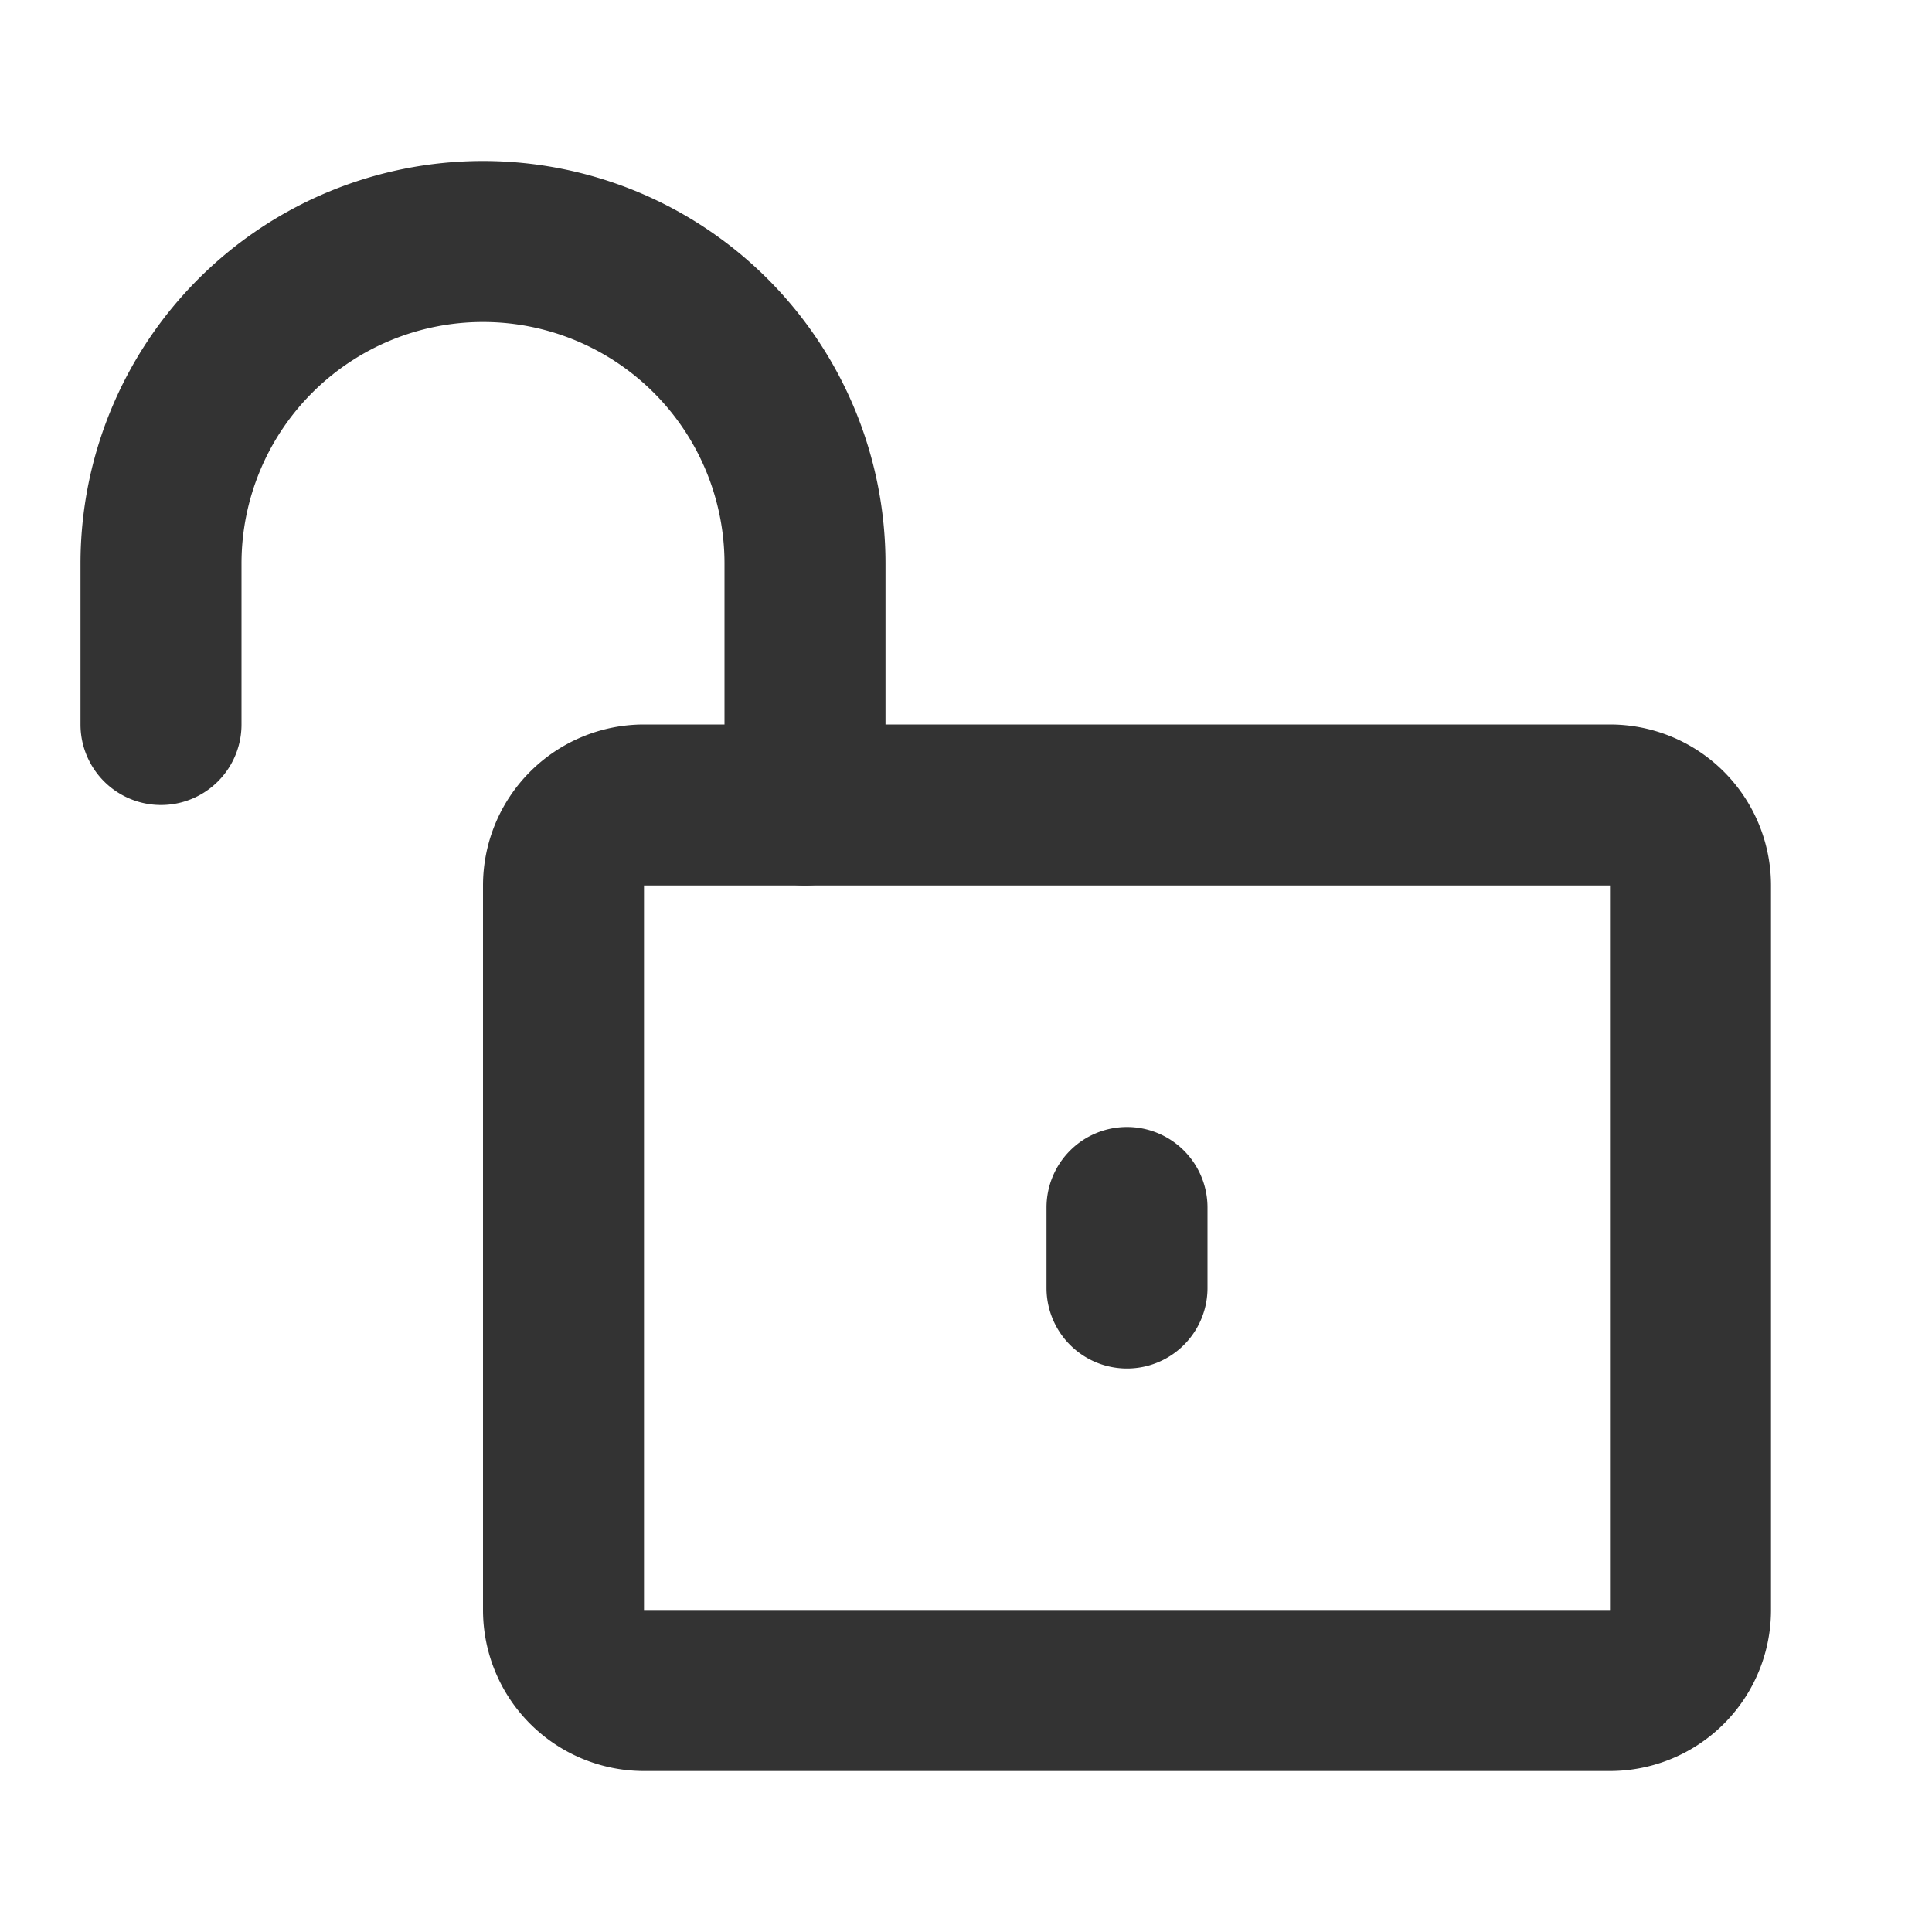
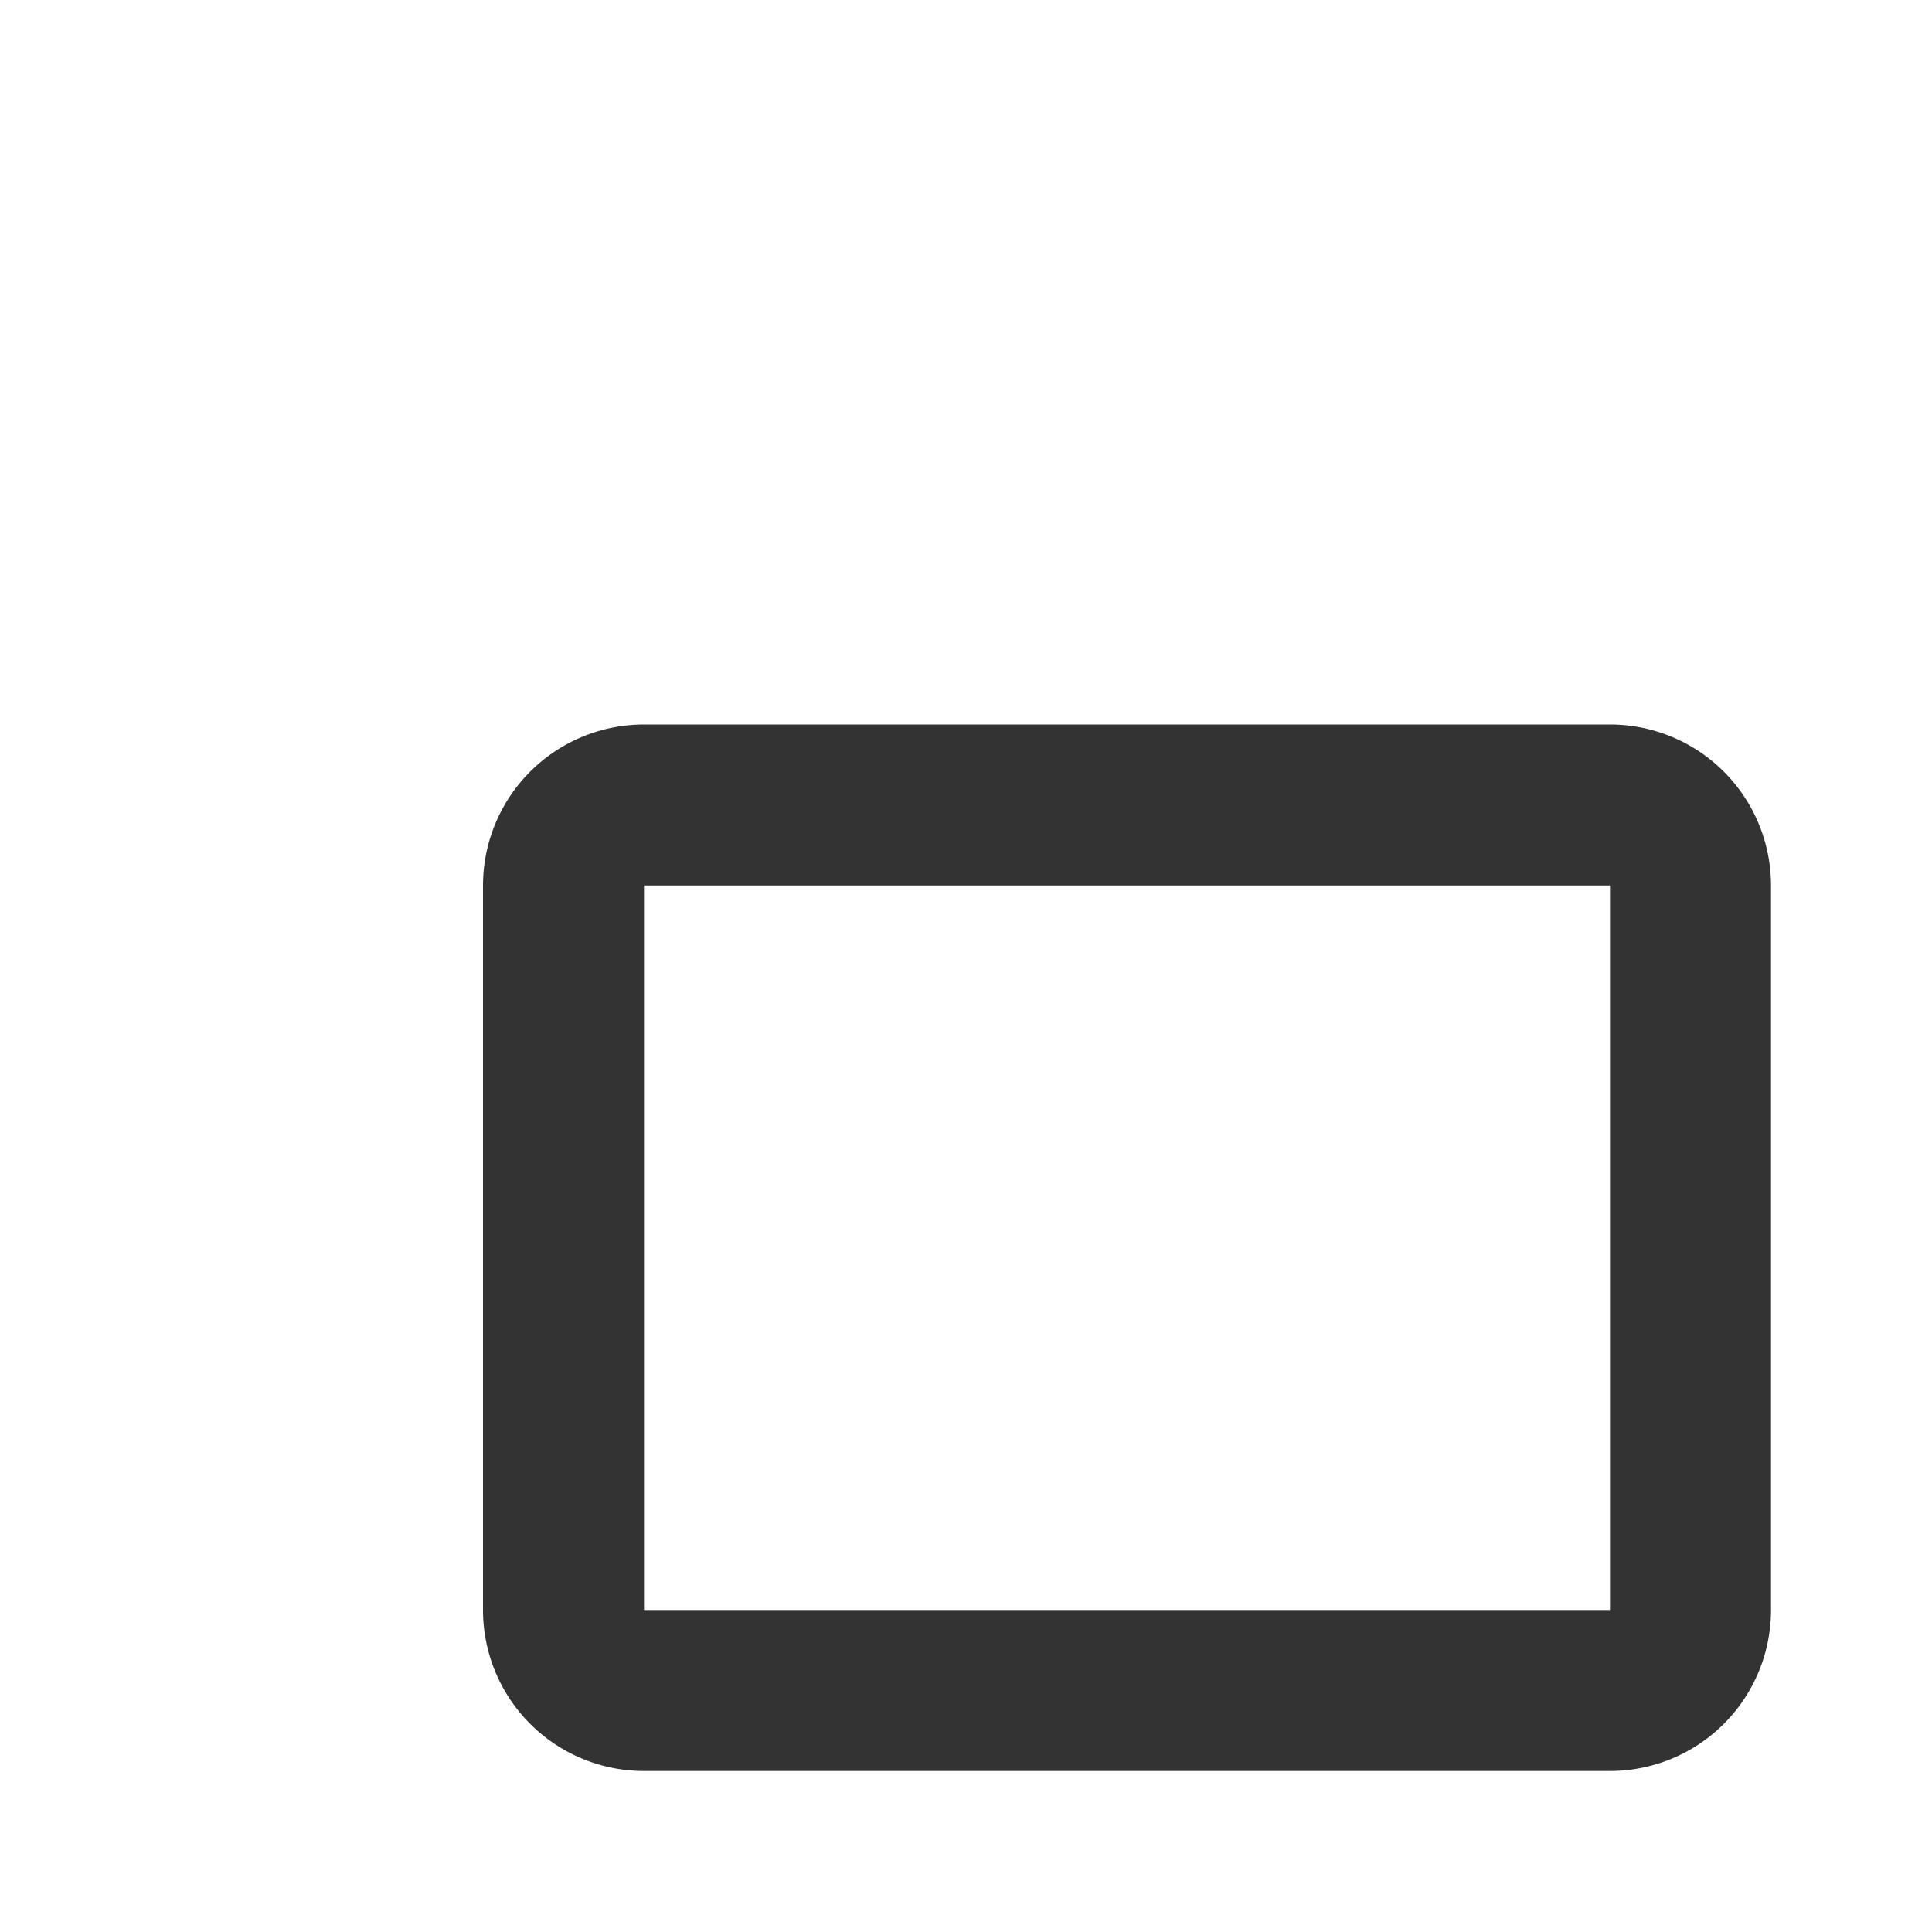
<svg xmlns="http://www.w3.org/2000/svg" width="24" height="24" fill="none">
-   <path fill="#333" d="M1 7a5 5 0 0 1 10 0v3a1 1 0 1 1-2 0V7a3 3 0 0 0-6 0v2a1 1 0 0 1-2 0z" />
  <path fill="#333" d="M20 11v9H8v-9zM8 9a2 2 0 0 0-2 2v9a2 2 0 0 0 2 2h12a2 2 0 0 0 2-2v-9a2 2 0 0 0-2-2z" />
-   <path fill="#333" d="M14 14a1 1 0 0 1 1 1v1a1 1 0 1 1-2 0v-1a1 1 0 0 1 1-1" />
</svg>